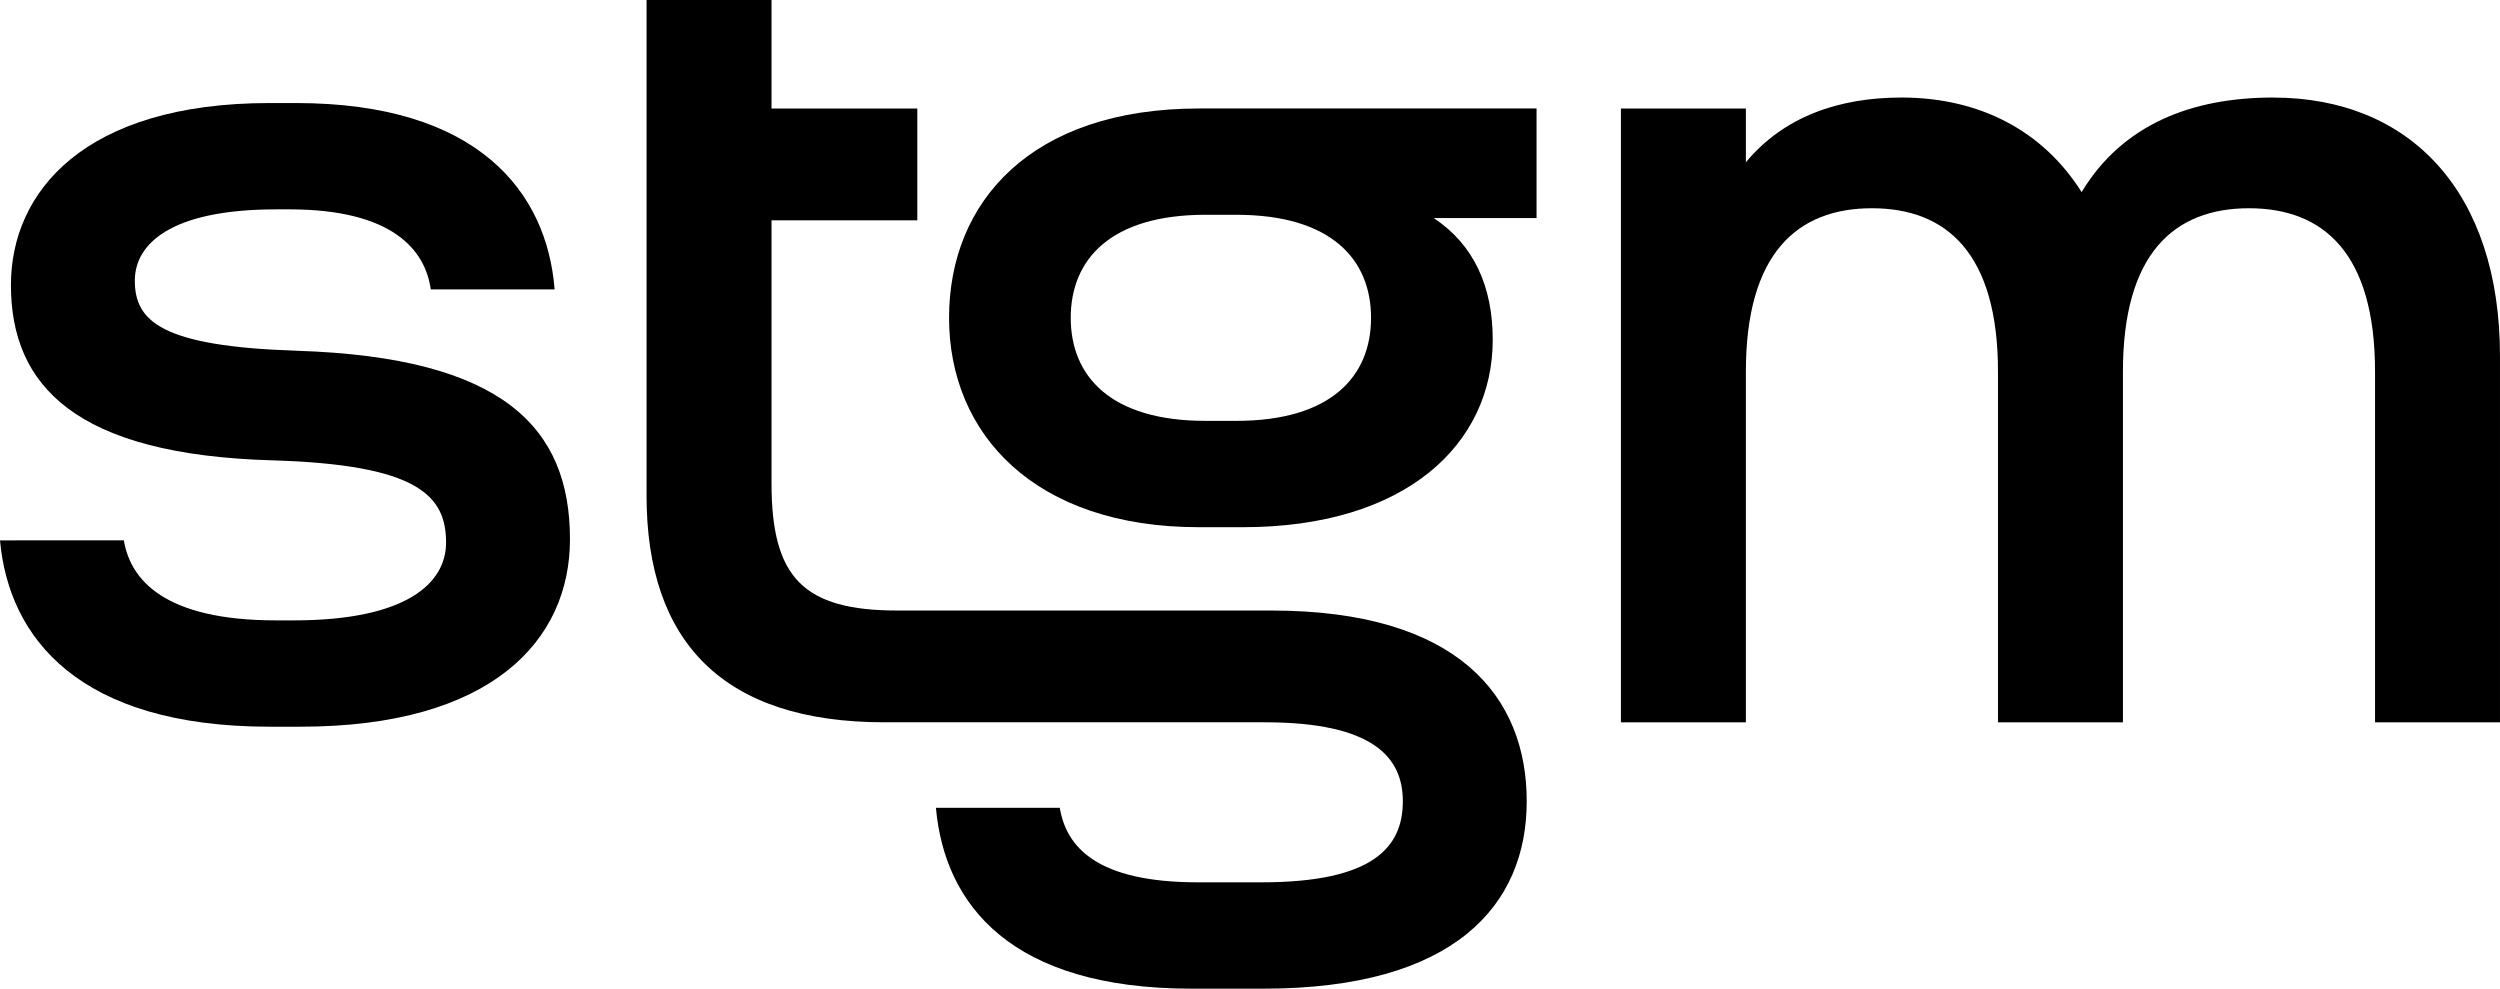
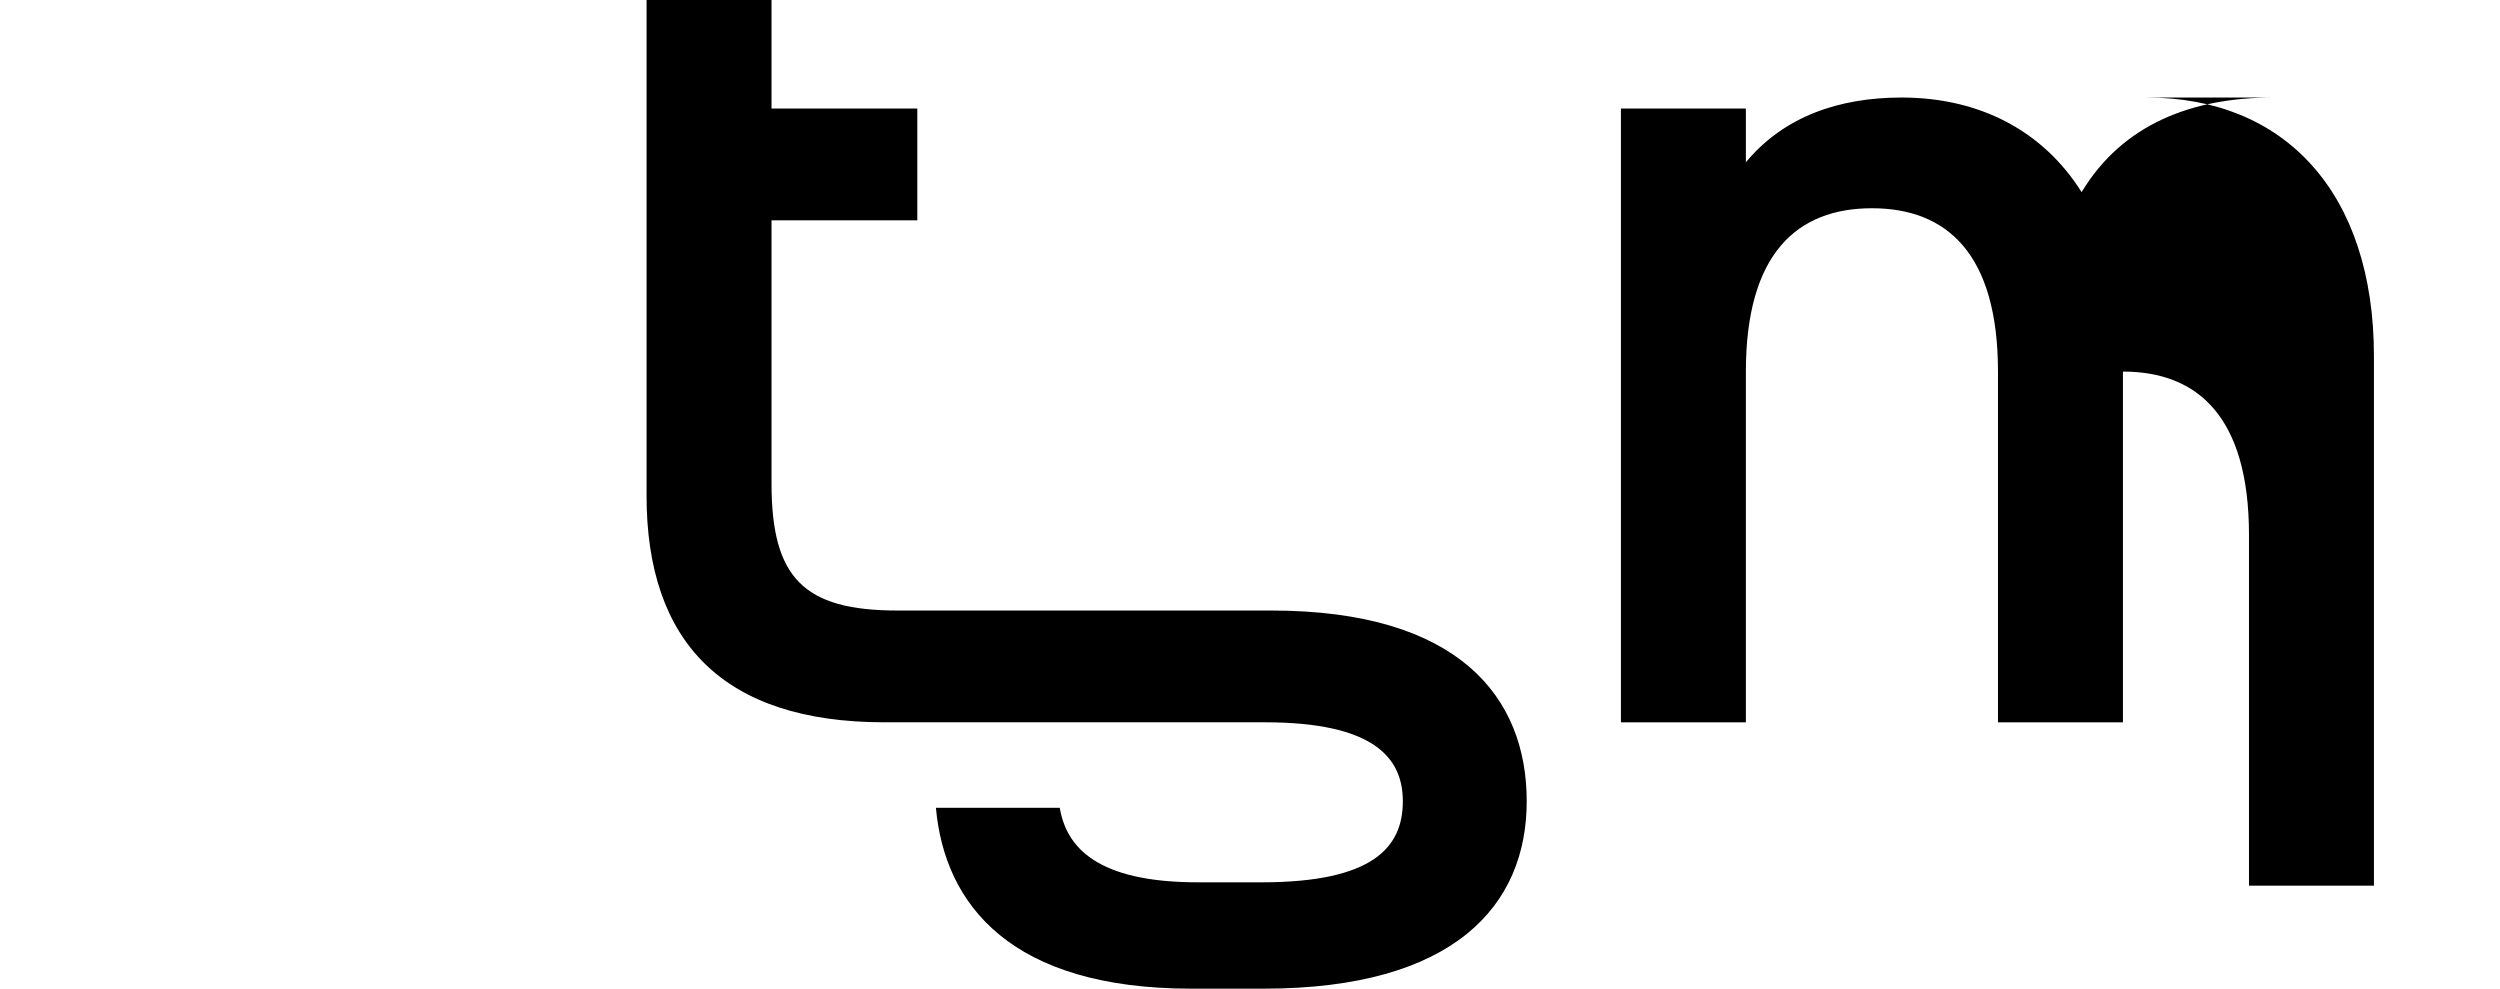
<svg xmlns="http://www.w3.org/2000/svg" version="1.1" id="a" x="0px" y="0px" width="416.329px" height="164.644px" viewBox="97.832 313.374 416.329 164.644" enable-background="new 97.832 313.374 416.329 164.644" xml:space="preserve">
  <g>
    <path d="M205.502,395.875c0,24.458,12.777,37.784,39.609,37.784h63.337c18.072,0,23,5.841,23,13.144   c0,7.665-4.928,13.506-23.545,13.506h-10.586c-16.792,0-21.904-5.841-23-12.41h-20.625c1.462,16.247,12.593,30.119,42.529,30.119   h12.048c31.761,0,43.809-13.872,43.809-31.211c0-17.338-11.319-31.76-42.53-31.76h-62.242c-15.697,0-20.992-5.475-20.992-21.176   v-43.808h24.279v-18.617h-24.279v-18.072h-20.808v82.505L205.502,395.875z" />
-     <path d="M147.301,371.784c-22.633-0.729-27.016-4.928-27.016-11.681c0-6.024,5.841-11.864,23.546-11.864h2.191   c17.16,0,22.633,6.753,23.546,13.327h20.625c-1.279-16.247-12.777-31.032-43.079-31.032h-4.383   c-30.848,0-43.079,14.785-43.079,30.298c0,16.793,10.769,28.291,43.625,29.207c24.095,0.729,28.84,5.841,28.84,13.689   c0,6.753-6.569,12.96-25.37,12.96h-2.92c-18.617,0-24.279-6.753-25.37-13.326H97.832c1.462,16.247,13.143,31.031,44.904,31.031   h5.111c31.944,0,44.904-14.418,44.904-31.211c0-18.617-11.136-30.298-45.45-31.394V371.784z" />
-     <path d="M476.376,329.617c-13.427,0-25.054,4.399-31.886,15.751c-6.437-10.219-16.992-15.751-29.994-15.751   c-10.456,0-19.621,3.187-25.92,10.781v-8.952h-20.809v102.218h20.809v-58.41c0-19.713,8.577-27.199,20.991-27.199   c12.415,0,20.992,7.482,20.992,27.199v58.41h20.809v-58.41c0-19.713,8.577-27.199,20.992-27.199   c12.414,0,20.991,7.482,20.991,27.199v58.41h20.809V372.7c0-27.378-14.968-43.079-37.784-43.079V329.617z" />
-     <path d="M297.498,331.441c-27.928,0-41.617,15.514-41.617,34.864s14.239,34.864,41.617,34.864h7.303   c27.199,0,41.617-13.873,41.617-31.215c0-8.844-3.12-15.814-9.818-20.263h17.117v-18.255h-56.218V331.441z M303.705,383.461h-5.111   c-15.88,0-22.45-7.482-22.45-17.159c0-9.678,6.57-17.16,22.45-17.16h5.111c15.88,0,22.45,7.482,22.45,17.16   C326.154,375.979,319.585,383.461,303.705,383.461z" />
+     <path d="M476.376,329.617c-13.427,0-25.054,4.399-31.886,15.751c-6.437-10.219-16.992-15.751-29.994-15.751   c-10.456,0-19.621,3.187-25.92,10.781v-8.952h-20.809v102.218h20.809v-58.41c0-19.713,8.577-27.199,20.991-27.199   c12.415,0,20.992,7.482,20.992,27.199v58.41h20.809v-58.41c12.414,0,20.991,7.482,20.991,27.199v58.41h20.809V372.7c0-27.378-14.968-43.079-37.784-43.079V329.617z" />
  </g>
</svg>